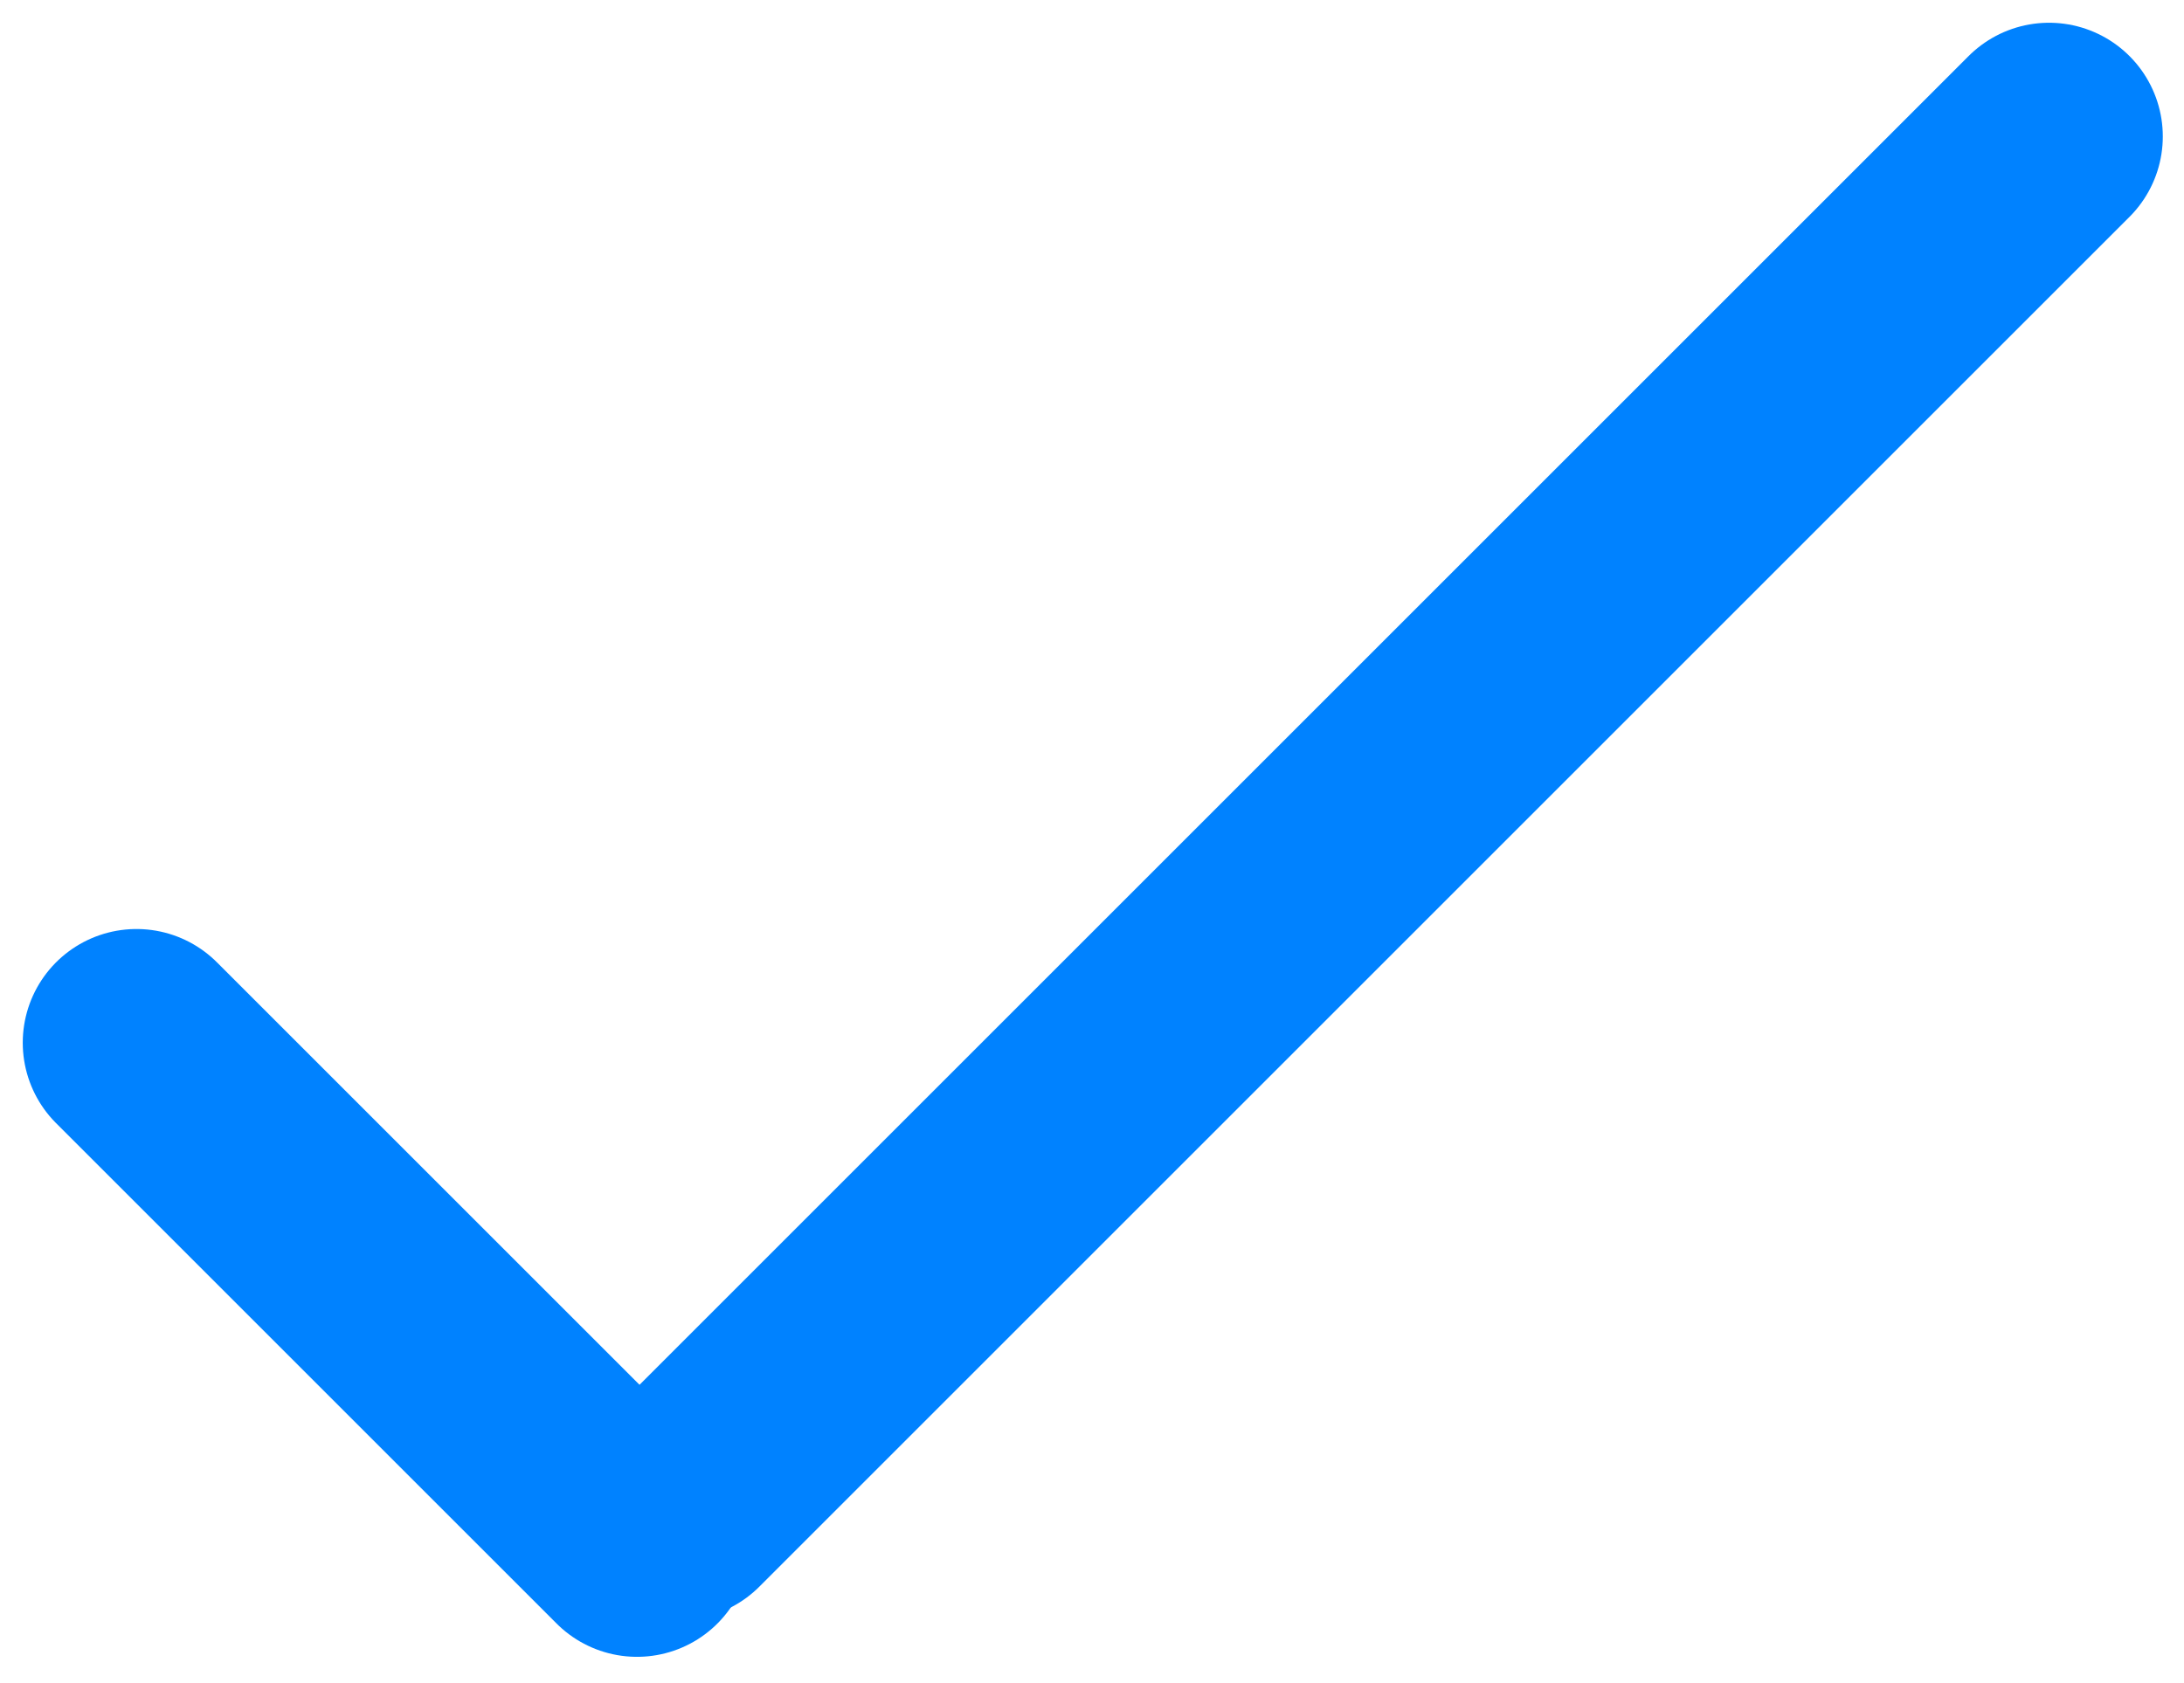
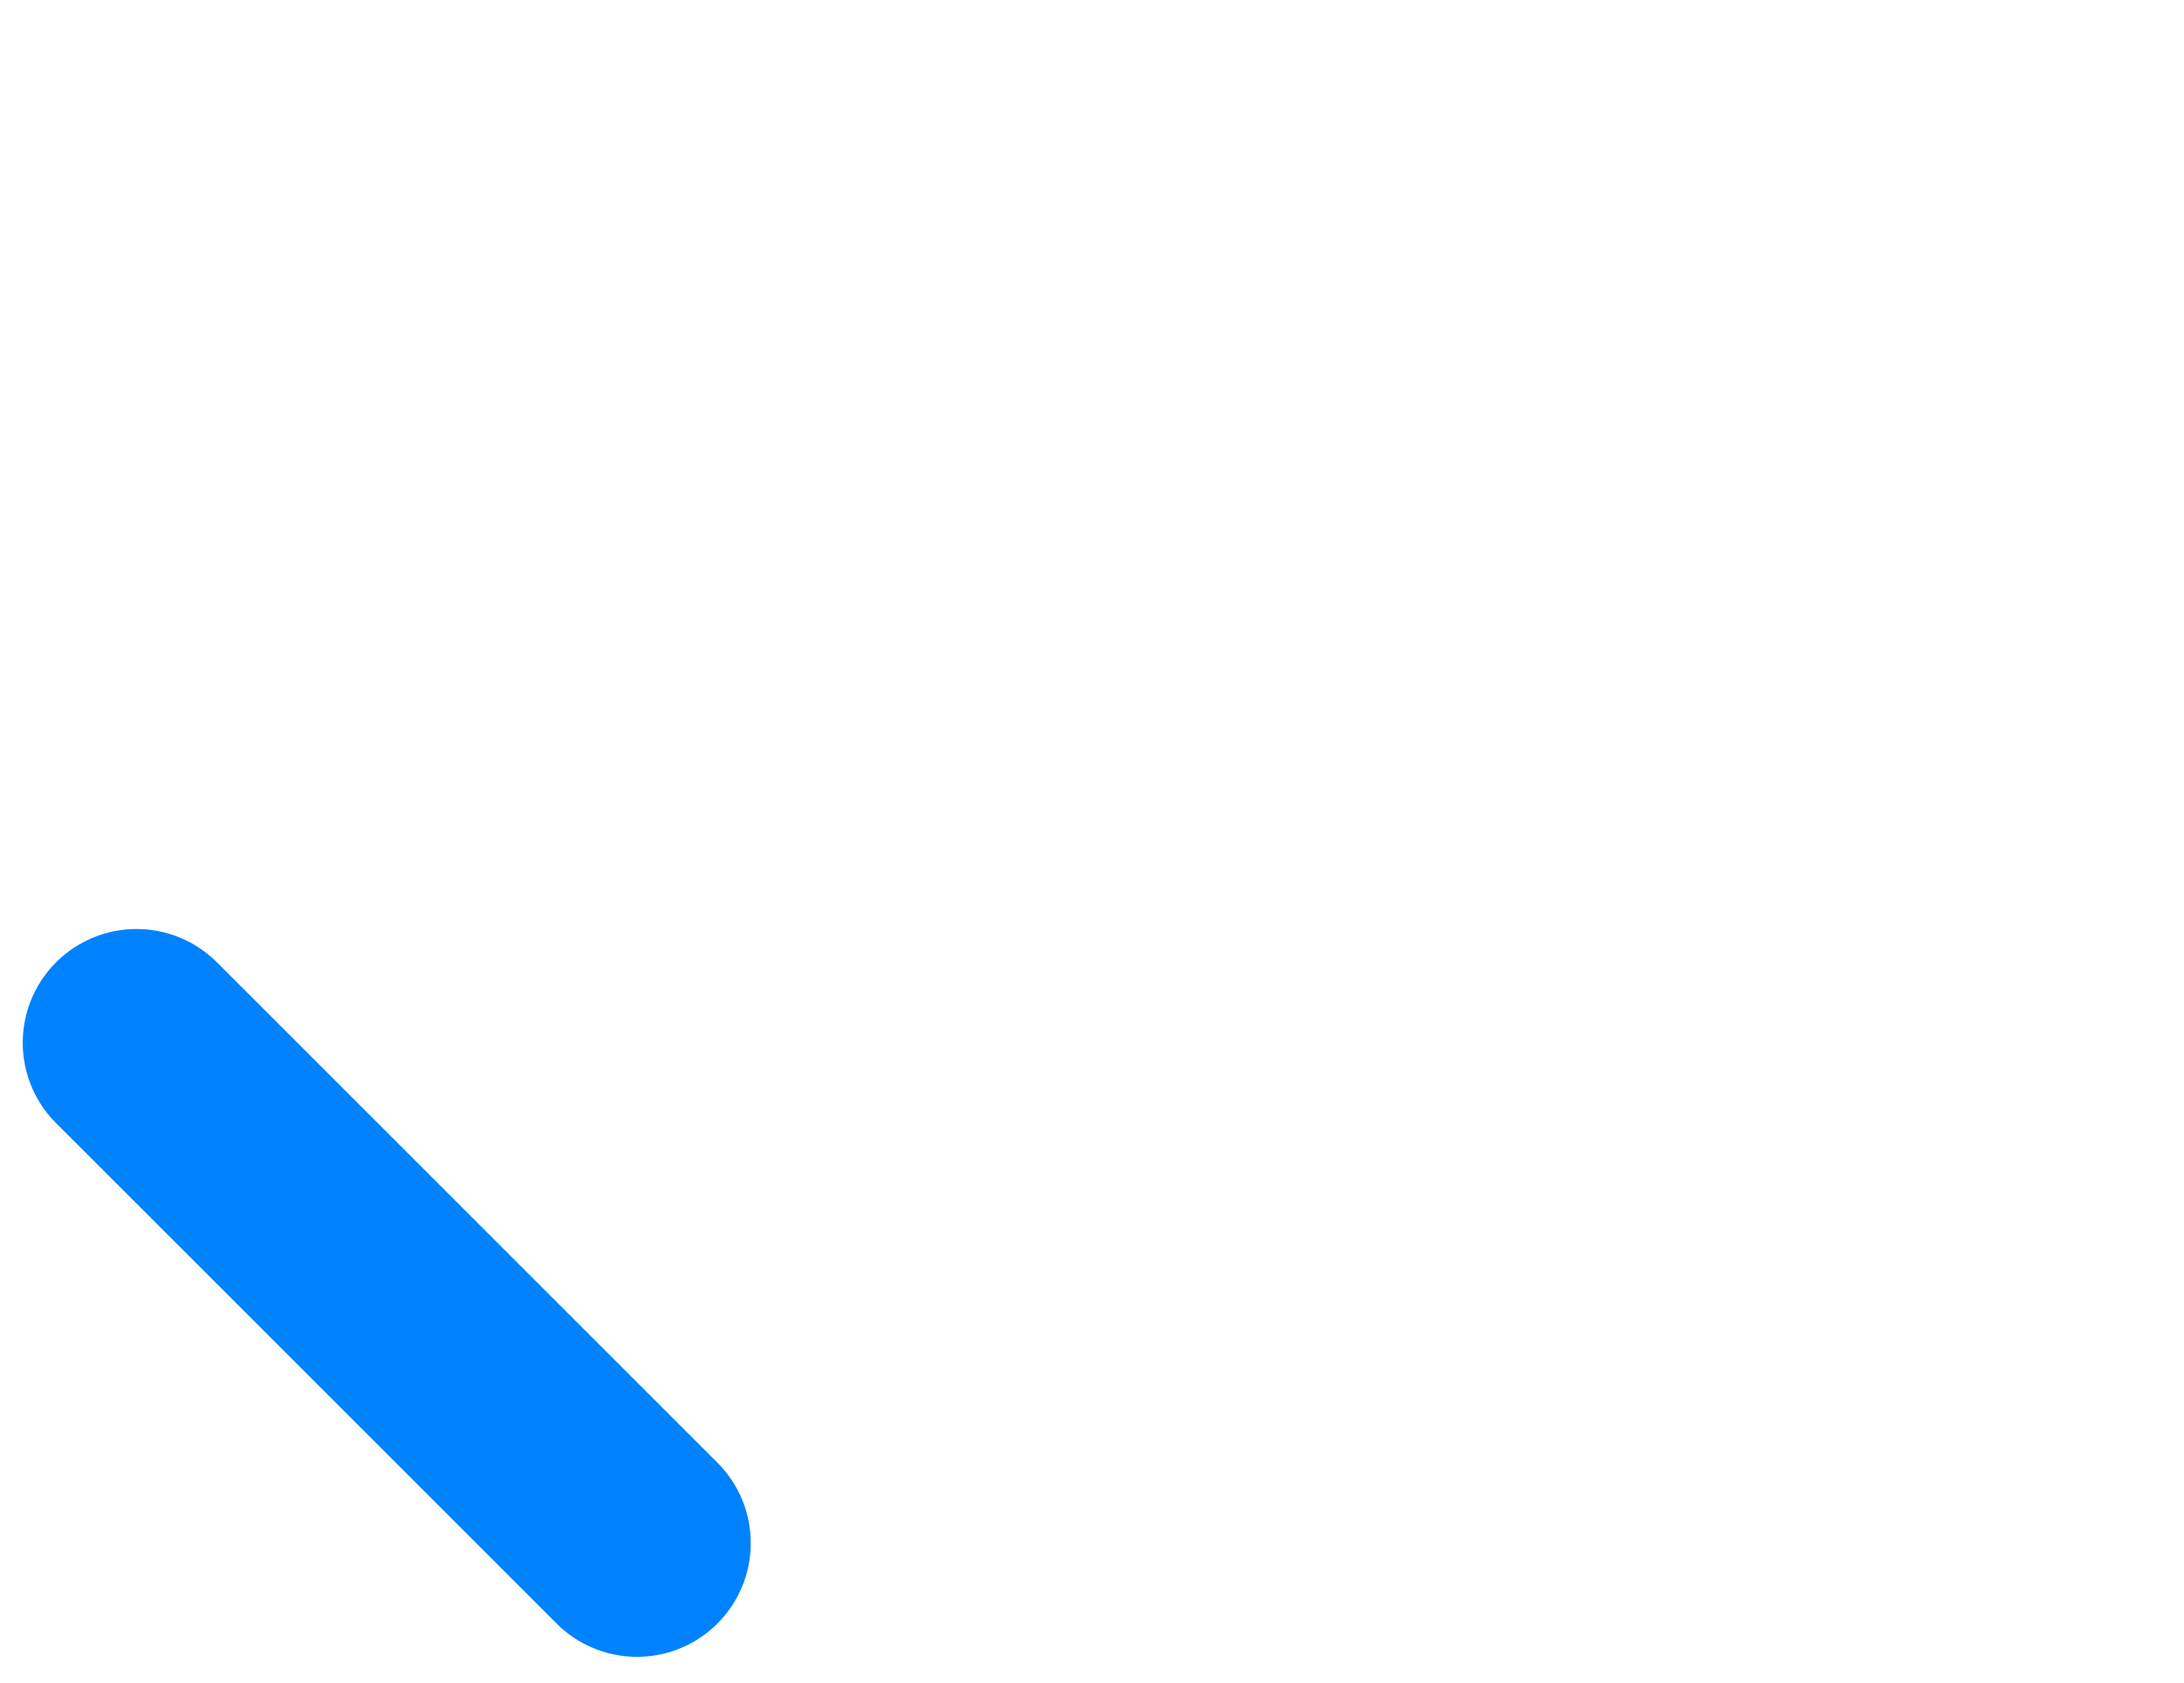
<svg xmlns="http://www.w3.org/2000/svg" width="48" height="37" viewBox="0 0 48 37" fill="none">
  <path d="M3 22.923L14 33.923" stroke="#0082FF" stroke-width="5" stroke-linecap="round" />
-   <path d="M14.922 33.112L45.034 3" stroke="#0082FF" stroke-width="5" stroke-linecap="round" />
</svg>